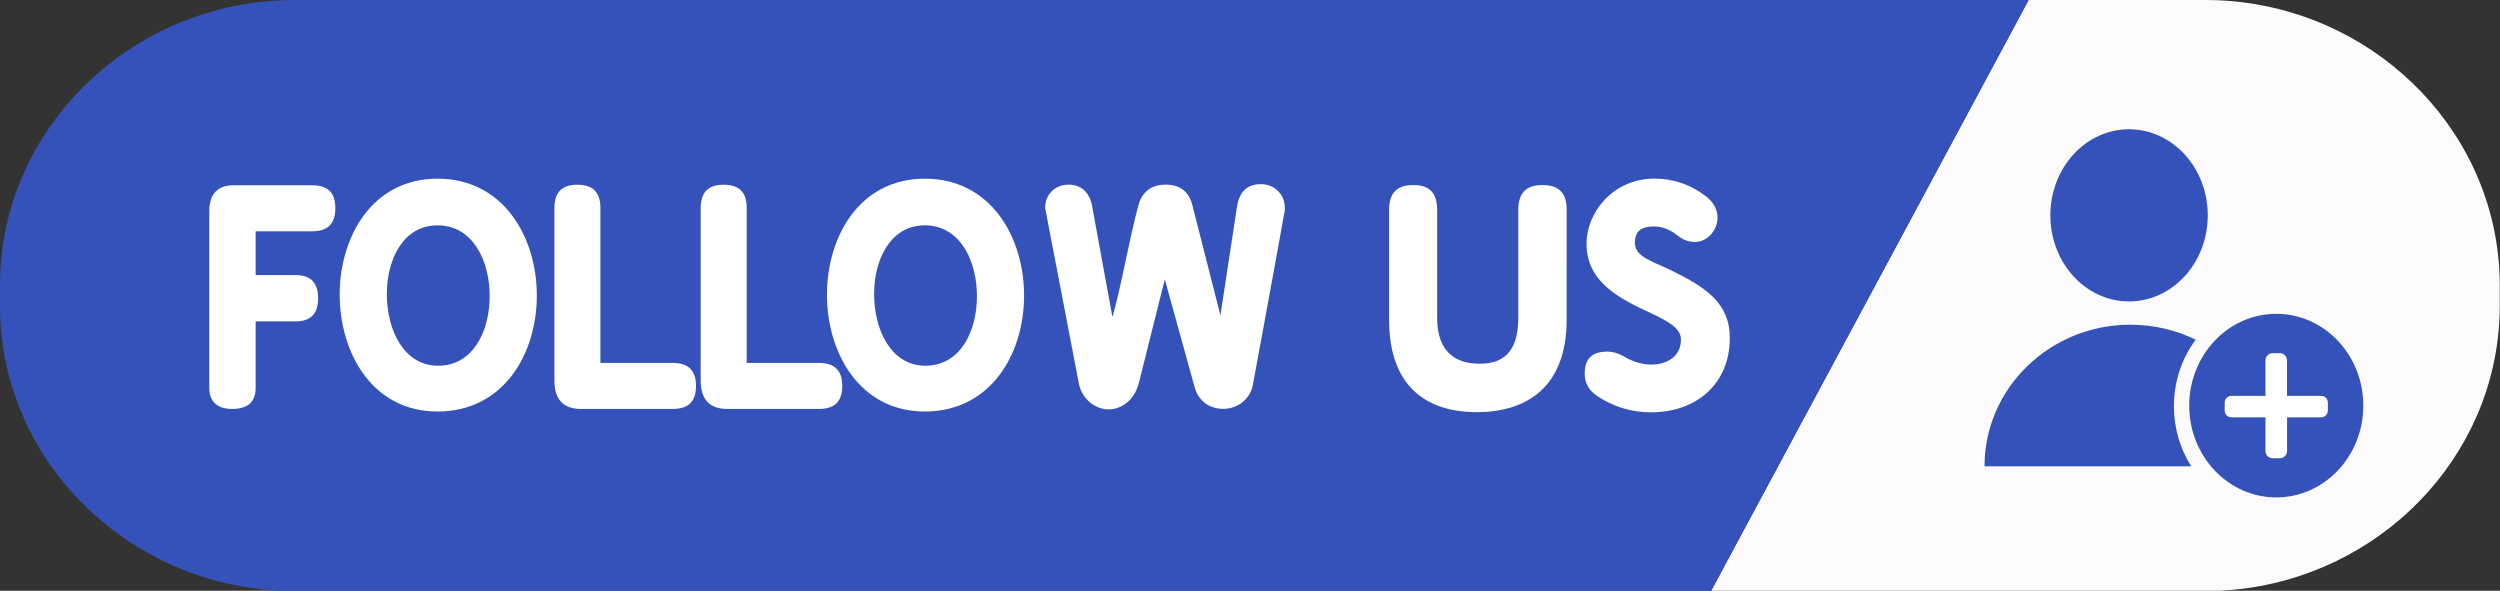
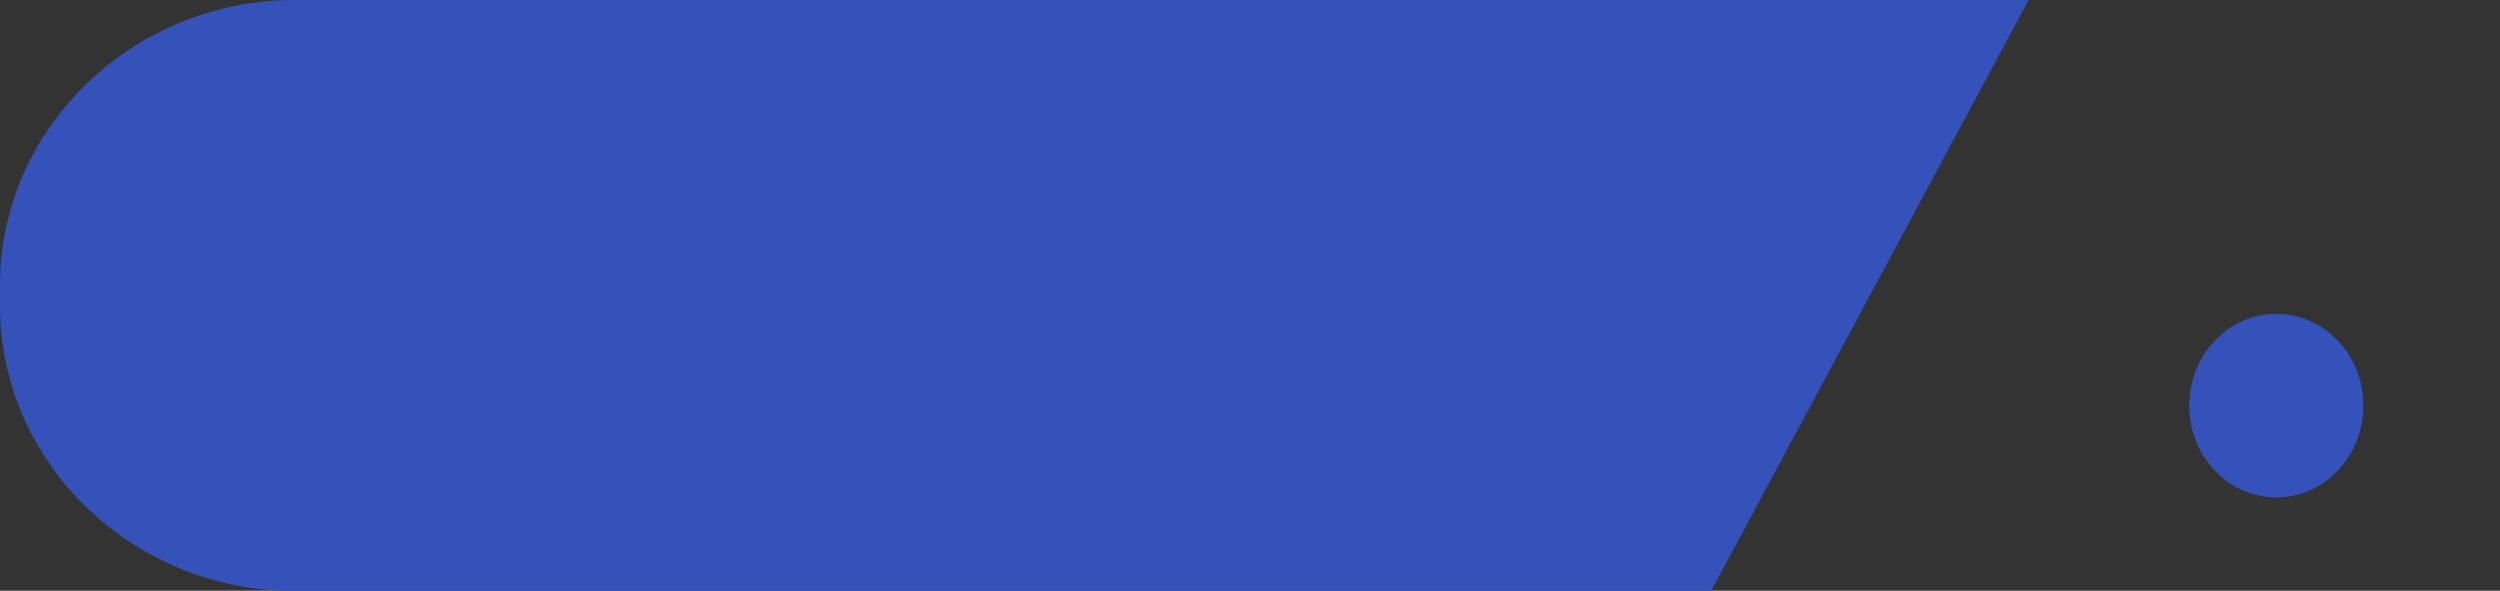
<svg xmlns="http://www.w3.org/2000/svg" fill="#000000" height="73.3" preserveAspectRatio="xMidYMid meet" version="1" viewBox="0.0 0.0 310.2 73.3" width="310.2" zoomAndPan="magnify">
  <rect x="0.0" y="0.0" width="310.2" height="73.3" fill="#333333" stroke="none" />
  <g>
    <g id="change1_1">
-       <path d="M310.17,35.36v2.63c0,0.61-0.02,1.21-0.05,1.81c-0.03,0.58-0.08,1.16-0.14,1.73 c-0.03,0.28-0.07,0.56-0.1,0.83c-2.25,17.41-17.69,30.98-36.27,30.98H212.3L251.71,0h21.9c18.87,0,34.51,14.02,36.37,31.82 c0.06,0.57,0.11,1.15,0.14,1.73C310.15,34.15,310.17,34.75,310.17,35.36z" fill="#fcfafb" />
-     </g>
+       </g>
    <g id="change2_2">
      <path d="M251.71,0L212.3,73.34H36.56C16.45,73.34,0,57.44,0,37.99v-2.63C0,15.92,16.45,0,36.56,0H251.71z" fill="#3452ba" />
    </g>
    <g>
      <g id="change3_2">
-         <path d="M38.72,22.99h-9.75c-1.96,0-3,1.07-3,3.21v21.93c0,1.72,1,2.61,2.86,2.61c1.93,0,2.89-0.89,2.89-2.61 v-8.25h4.93c1.93,0,2.82-0.97,2.82-2.86c0-1.93-0.89-2.89-2.82-2.89h-4.93v-5.43h7c1.96,0,2.89-0.96,2.89-2.86 C41.61,23.88,40.68,22.99,38.72,22.99z M54.29,22.17c-8.11,0-12.14,7.21-12.14,14.39c0,7.25,4.07,14.5,12.14,14.5 c8.22,0,12.32-7.18,12.32-14.39S62.5,22.17,54.29,22.17z M54.36,45.38c-4.25,0-6.36-4.43-6.36-8.89c0-4.32,2.04-8.53,6.29-8.53 c4.36,0,6.47,4.36,6.47,8.79C60.75,41.13,58.68,45.38,54.36,45.38z M83.47,45.03H74.5V25.81c0-1.97-0.93-2.89-2.89-2.89 c-1.86,0-2.82,0.93-2.82,2.89v21.39c0,2.32,1.07,3.54,3.29,3.54h11.39c1.97,0,2.89-0.93,2.89-2.89 C86.36,45.99,85.43,45.03,83.47,45.03z M101.61,45.03h-8.96V25.81c0-1.97-0.93-2.89-2.89-2.89c-1.86,0-2.82,0.93-2.82,2.89v21.39 c0,2.32,1.07,3.54,3.29,3.54h11.39c1.97,0,2.89-0.93,2.89-2.89C104.5,45.99,103.57,45.03,101.61,45.03z M114.75,22.17 c-8.11,0-12.14,7.21-12.14,14.39c0,7.25,4.07,14.5,12.14,14.5c8.21,0,12.32-7.18,12.32-14.39S122.97,22.17,114.75,22.17z M114.82,45.38c-4.25,0-6.36-4.43-6.36-8.89c0-4.32,2.04-8.53,6.29-8.53c4.36,0,6.47,4.36,6.47,8.79 C121.22,41.13,119.15,45.38,114.82,45.38z M156.47,22.85c-1.75,0-2.68,0.97-2.97,2.71l-2.07,13.57l-3.5-13.75 c-0.43-1.61-1.54-2.47-3.29-2.47c-1.75,0-2.89,0.86-3.36,2.47c-1.18,4.32-2.04,9.68-3.25,13.96l-2.53-13.82 c-0.32-1.64-1.32-2.61-2.93-2.61c-1.5,0-2.89,1.07-2.89,2.89l4.18,21.75c0.36,1.93,2,3.25,3.71,3.25c1.46,0,3.18-1.03,3.75-3.32 l3.21-12.82l3.68,13.32c0.53,1.97,2.07,2.75,3.57,2.75c1.79,0,3.36-1.21,3.68-3c1.29-7.11,2.64-14.18,3.89-21.29 c0.07-0.21,0.07-0.32,0.07-0.43v-0.21C159.43,24.06,158.07,22.85,156.47,22.85z M191.39,22.96c-2,0-3,0.96-3,3.07v13.39 c0,4.5-2.07,5.71-4.82,5.71c-2.79,0-5.25-1.29-5.25-5.71V26.03c0-2.11-0.96-3.07-2.96-3.07s-3,0.96-3,3.07v13.64 c0,8.5,4.86,11.47,10.89,11.47c5.97,0,11.14-2.93,11.14-11.47V26.03C194.4,23.92,193.4,22.96,191.39,22.96z M207.25,33.49 c-2.21-1.07-4.39-1.61-4.39-3.36c0-1.57,0.93-2.03,2.39-2.03c1.03,0,1.93,0.39,2.79,1.03c0.64,0.54,1.36,0.89,2.25,0.89 c1.64,0,2.82-1.54,2.82-3c0-1.11-0.57-2.04-1.61-2.79c-1.79-1.36-3.96-2.07-6.21-2.07c-5.07,0-8.43,4.11-8.43,8.11 c0,4.82,4.29,6.86,7.89,8.54c2.86,1.32,3.82,2.14,3.82,3.36c0,2.03-1.71,3.07-3.68,3.07c-1.14,0-2.39-0.39-3.36-1 c-0.68-0.39-1.39-0.61-2.11-0.61c-1.86,0-2.79,0.86-2.79,2.75c0,1.18,0.54,2.11,1.64,2.82c1.97,1.29,4.18,1.96,6.61,1.96 c5.5,0,9.75-3.43,9.75-9.21C214.65,37.56,211.57,35.6,207.25,33.49z" fill="#ffffff" />
-       </g>
+         </g>
    </g>
    <g>
      <g>
        <g>
          <g id="change2_1">
-             <path clip-rule="evenodd" d="M264.17,16.04c-5.39,0-9.76,4.78-9.76,10.68 c0,5.9,4.37,10.68,9.76,10.68c5.4,0,9.77-4.78,9.77-10.68C273.94,20.82,269.57,16.04,264.17,16.04z M272.44,42.15 c-2.44-1.19-5.19-1.86-8.1-1.86c-10,0-18.1,7.87-18.1,17.57h25.65c-1.35-2.13-2.15-4.69-2.15-7.46 C269.74,47.29,270.75,44.43,272.44,42.15z" fill="#3452ba" fill-rule="evenodd" />
-           </g>
+             </g>
        </g>
        <g id="change2_3">
          <ellipse clip-rule="evenodd" cx="282.44" cy="50.33" fill="#3452ba" fill-rule="evenodd" rx="10.8" ry="11.39" />
        </g>
      </g>
      <g id="change3_1">
-         <path clip-rule="evenodd" d="M288.84,49.95v1c0,0.46-0.37,0.83-0.83,0.83h-4.23v4.18 c0,0.5-0.41,0.9-0.9,0.9H282c-0.5,0-0.9-0.4-0.9-0.9v-4.18h-4.23c-0.46,0-0.83-0.37-0.83-0.83v-1c0-0.46,0.37-0.83,0.83-0.83h4.23 v-4.4c0-0.5,0.4-0.9,0.9-0.9h0.87c0.5,0,0.9,0.4,0.9,0.9v4.4H288C288.46,49.11,288.84,49.49,288.84,49.95z" fill="#ffffff" fill-rule="evenodd" />
-       </g>
+         </g>
    </g>
  </g>
</svg>